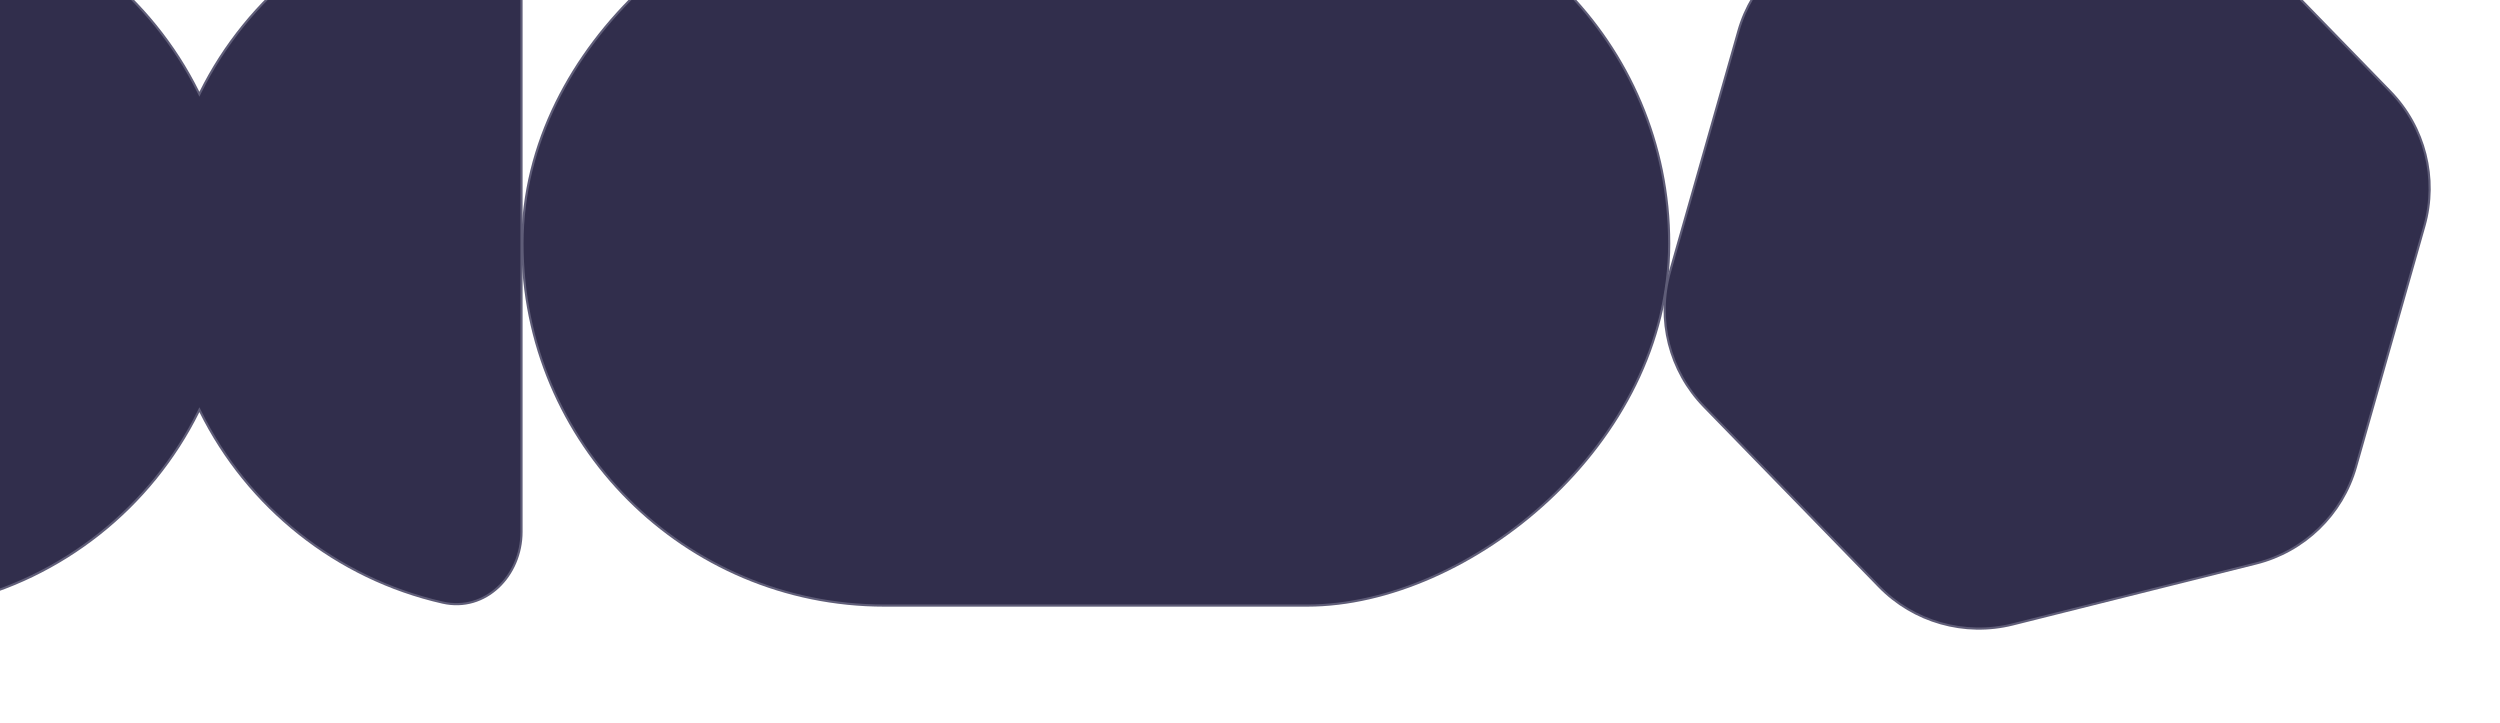
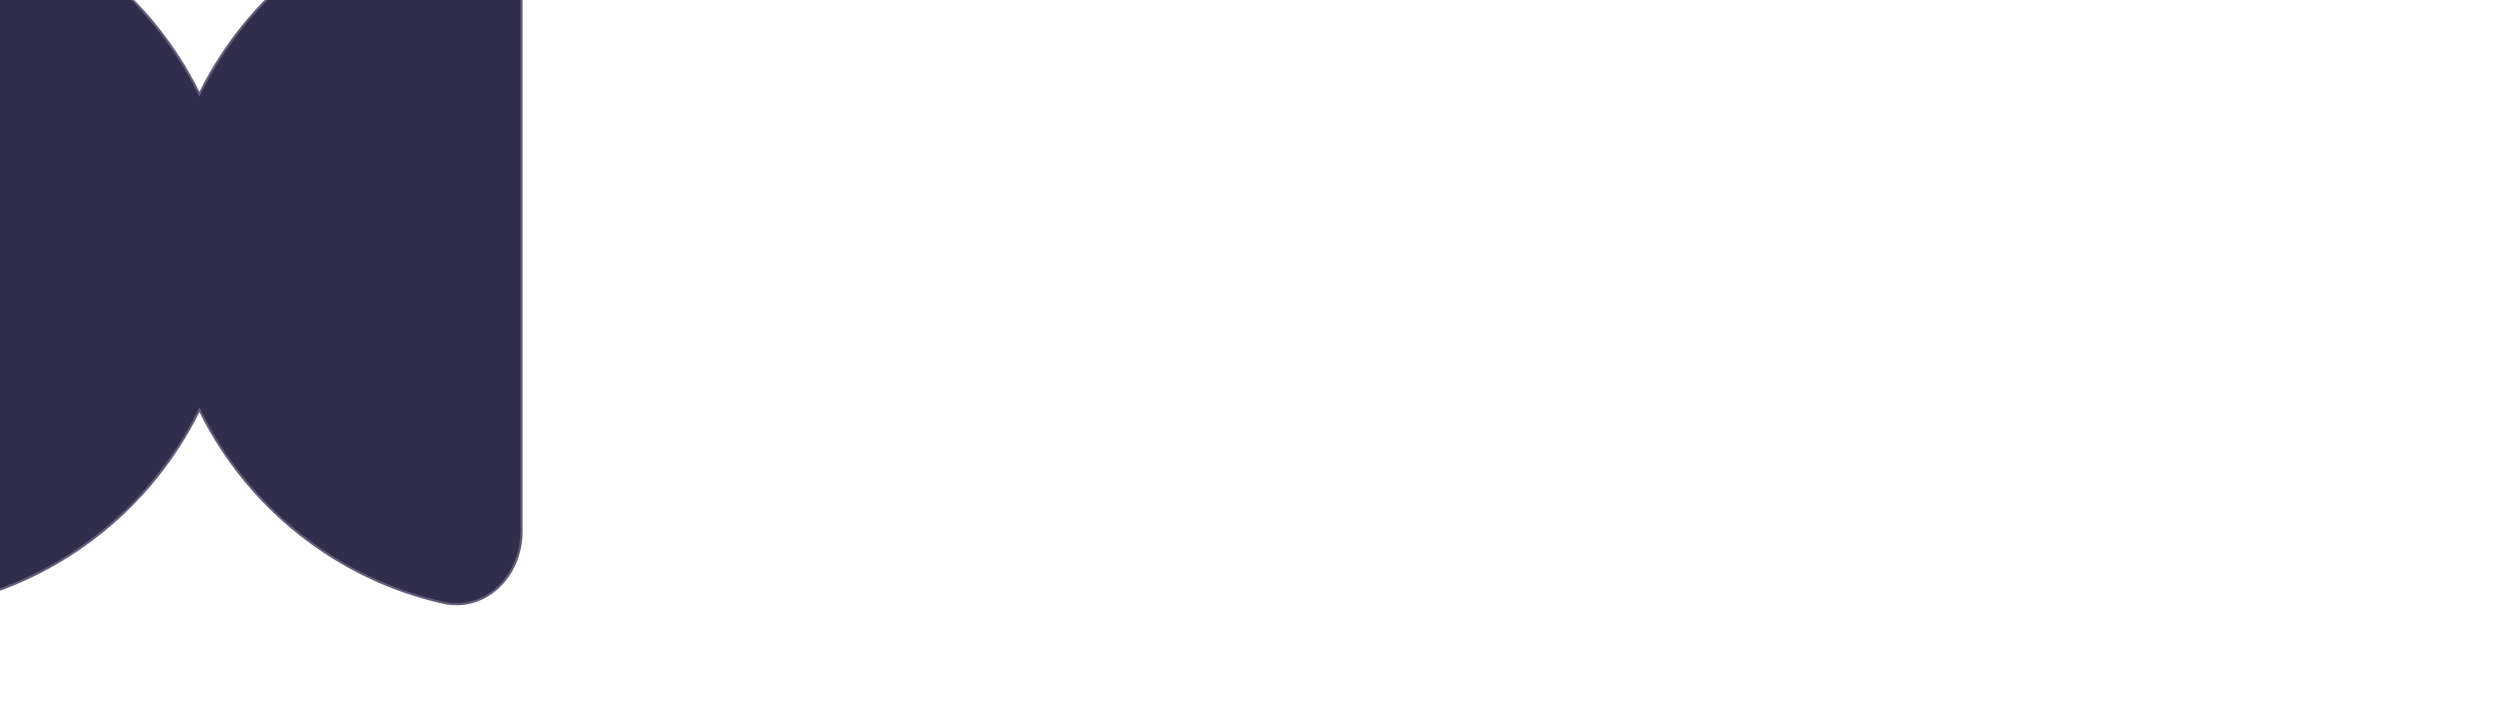
<svg xmlns="http://www.w3.org/2000/svg" width="1151" height="333" viewBox="0 0 1151 333" fill="none">
  <path d="M92.25 189.518L91.802 188.616L91.355 189.518C69.545 233.448 28.797 266.312 -20.207 277.435C-39.855 281.894 -56.5 265.145 -56.5 244.833L-56.5 -12.821C-56.5 -33.133 -39.855 -49.882 -20.207 -45.423C28.797 -34.301 69.545 -1.436 91.355 42.494L91.802 43.396L92.25 42.494C114.06 -1.436 154.808 -34.301 203.812 -45.423C223.46 -49.882 240.105 -33.133 240.105 -12.821L240.105 244.833C240.105 265.145 223.459 281.894 203.812 277.435C154.808 266.312 114.06 233.448 92.25 189.518Z" fill="#312E4C" stroke="#5F5D78" />
-   <rect x="240.547" y="278.81" width="333.332" height="527.943" rx="166.666" transform="rotate(-90 240.547 278.81)" fill="#312E4C" stroke="#5F5D78" />
-   <path d="M958.343 -58.2C980.523 -63.755 1004.01 -57.081 1019.95 -40.69L1100.5 42.129C1116.44 58.519 1122.42 82.135 1116.18 104.079L1084.67 214.97C1078.43 236.914 1060.92 253.856 1038.75 259.411L926.675 287.482C904.496 293.038 881.011 286.363 865.069 269.973L784.517 187.154C768.575 170.763 762.597 147.148 768.834 125.203L800.352 14.313C806.589 -7.632 824.093 -24.573 846.273 -30.129L958.343 -58.2Z" fill="#312E4C" stroke="#5F5D78" />
</svg>